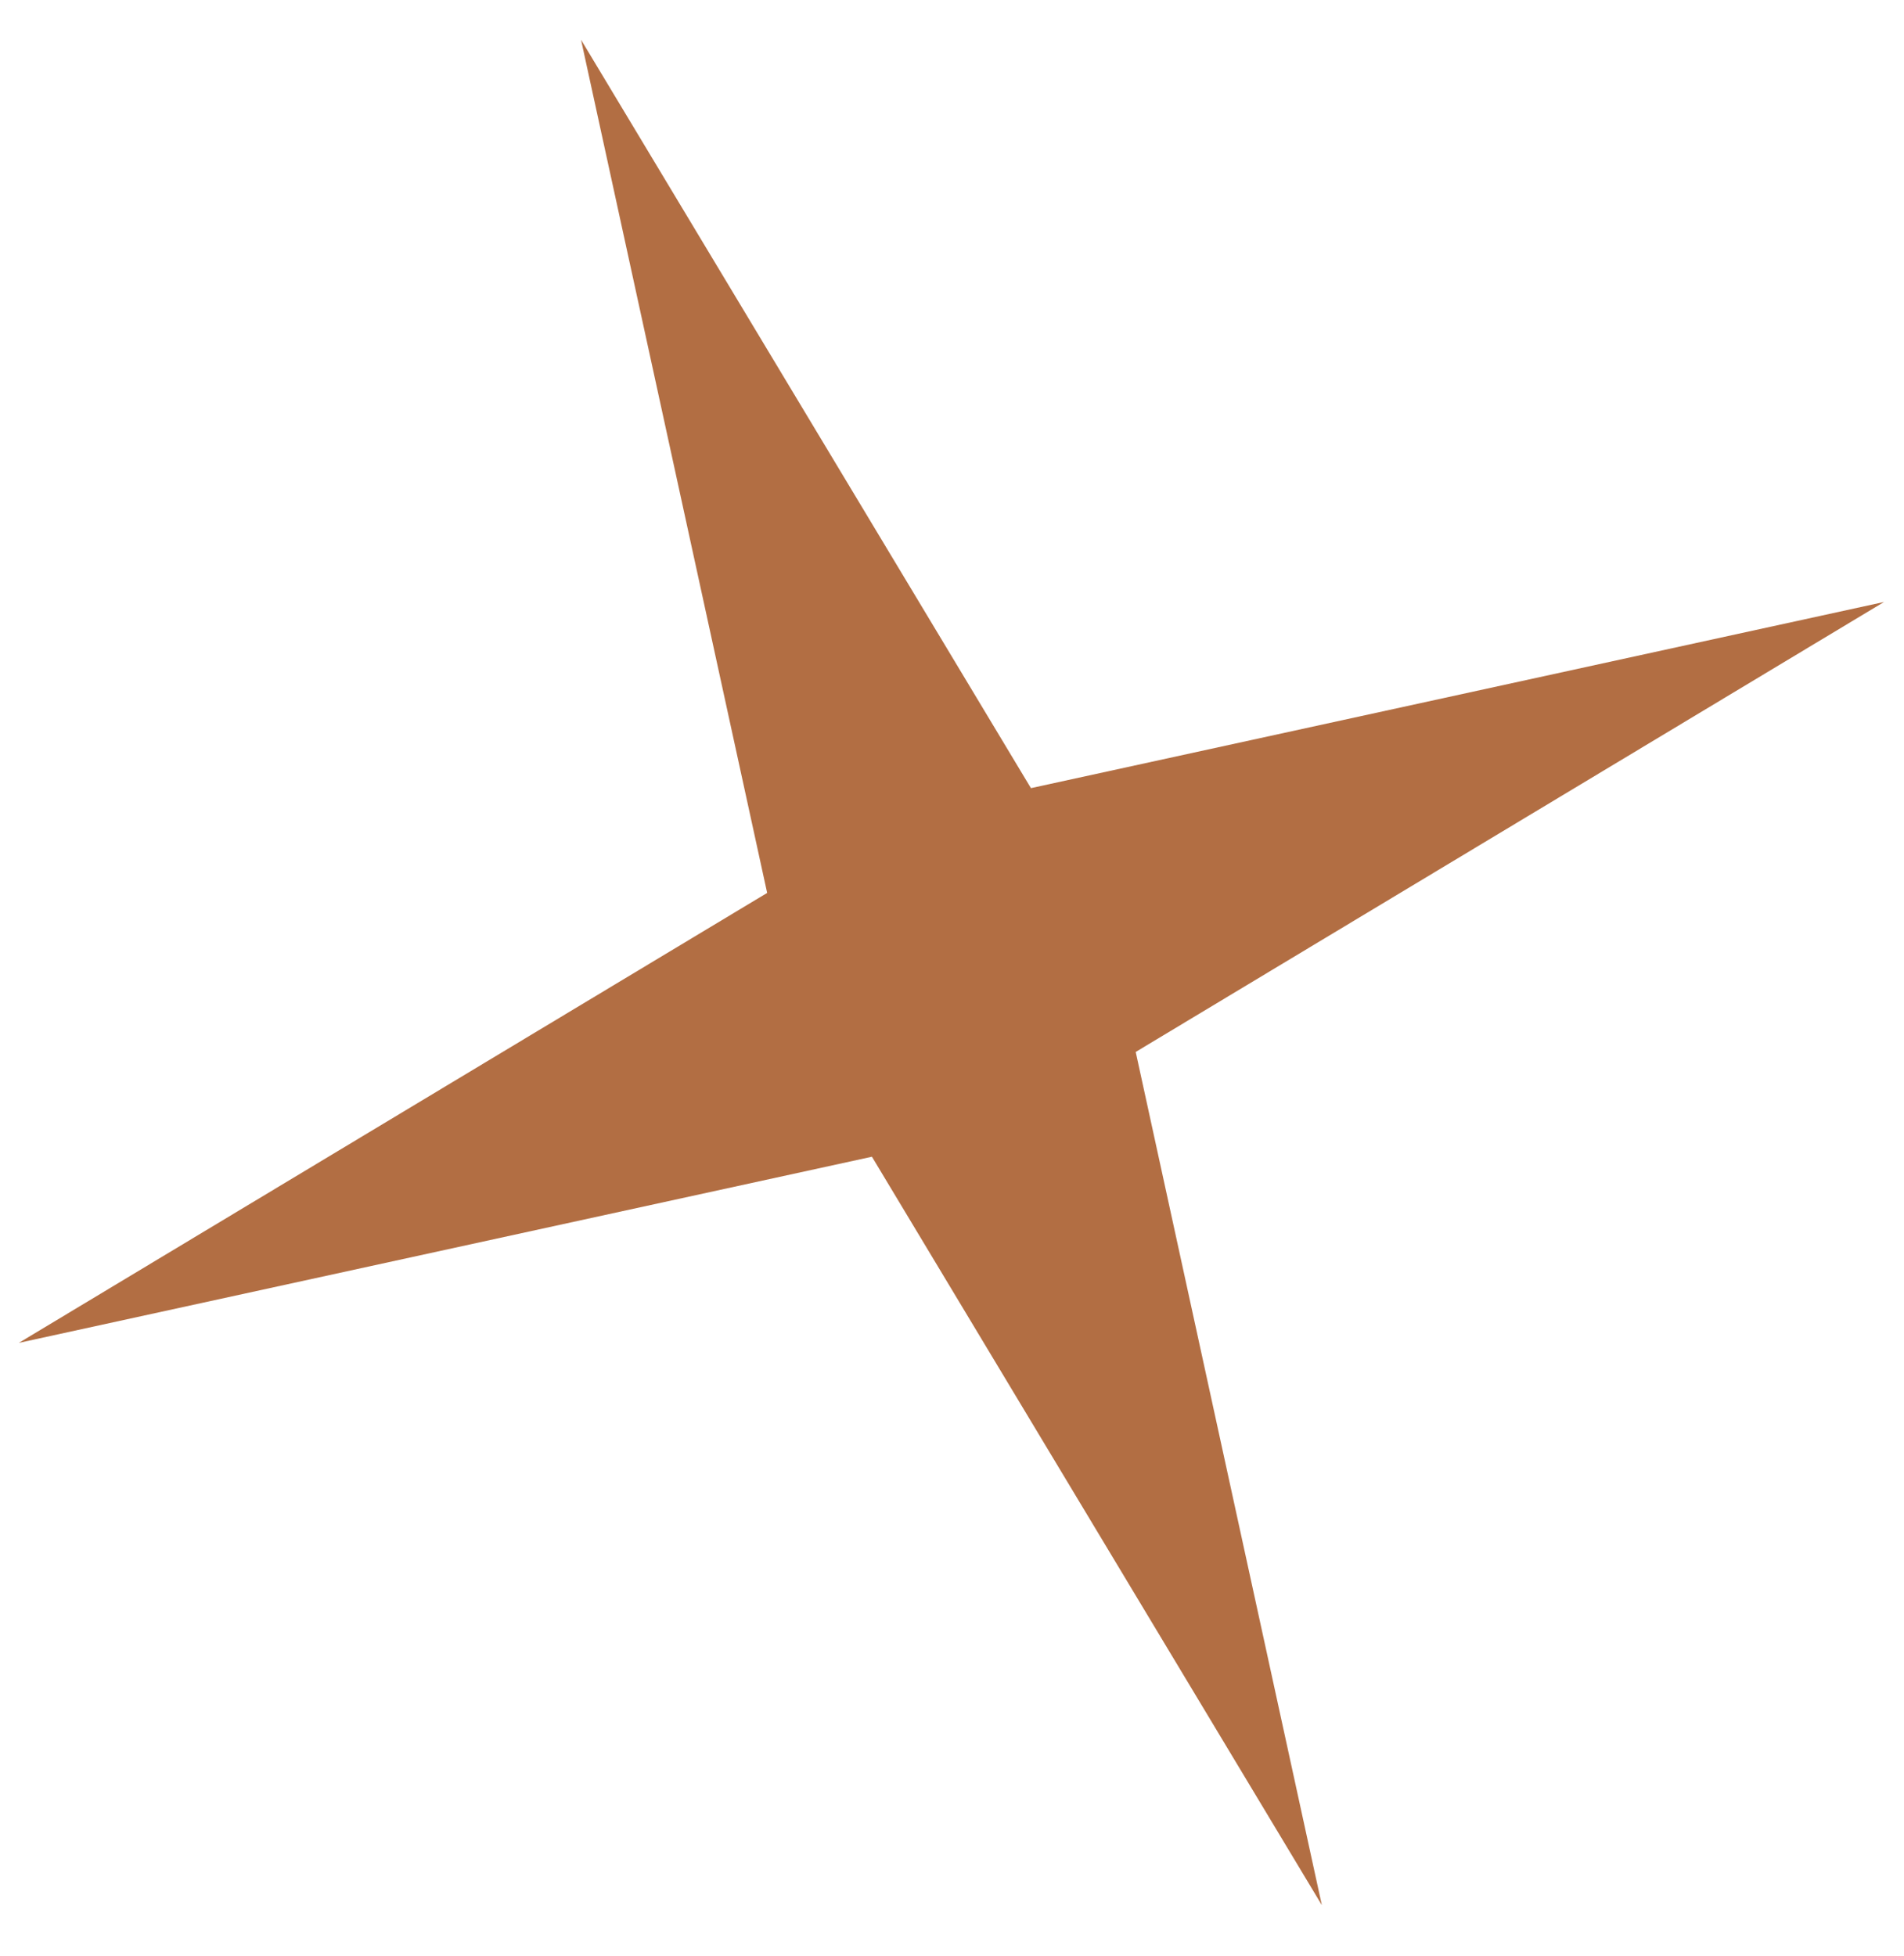
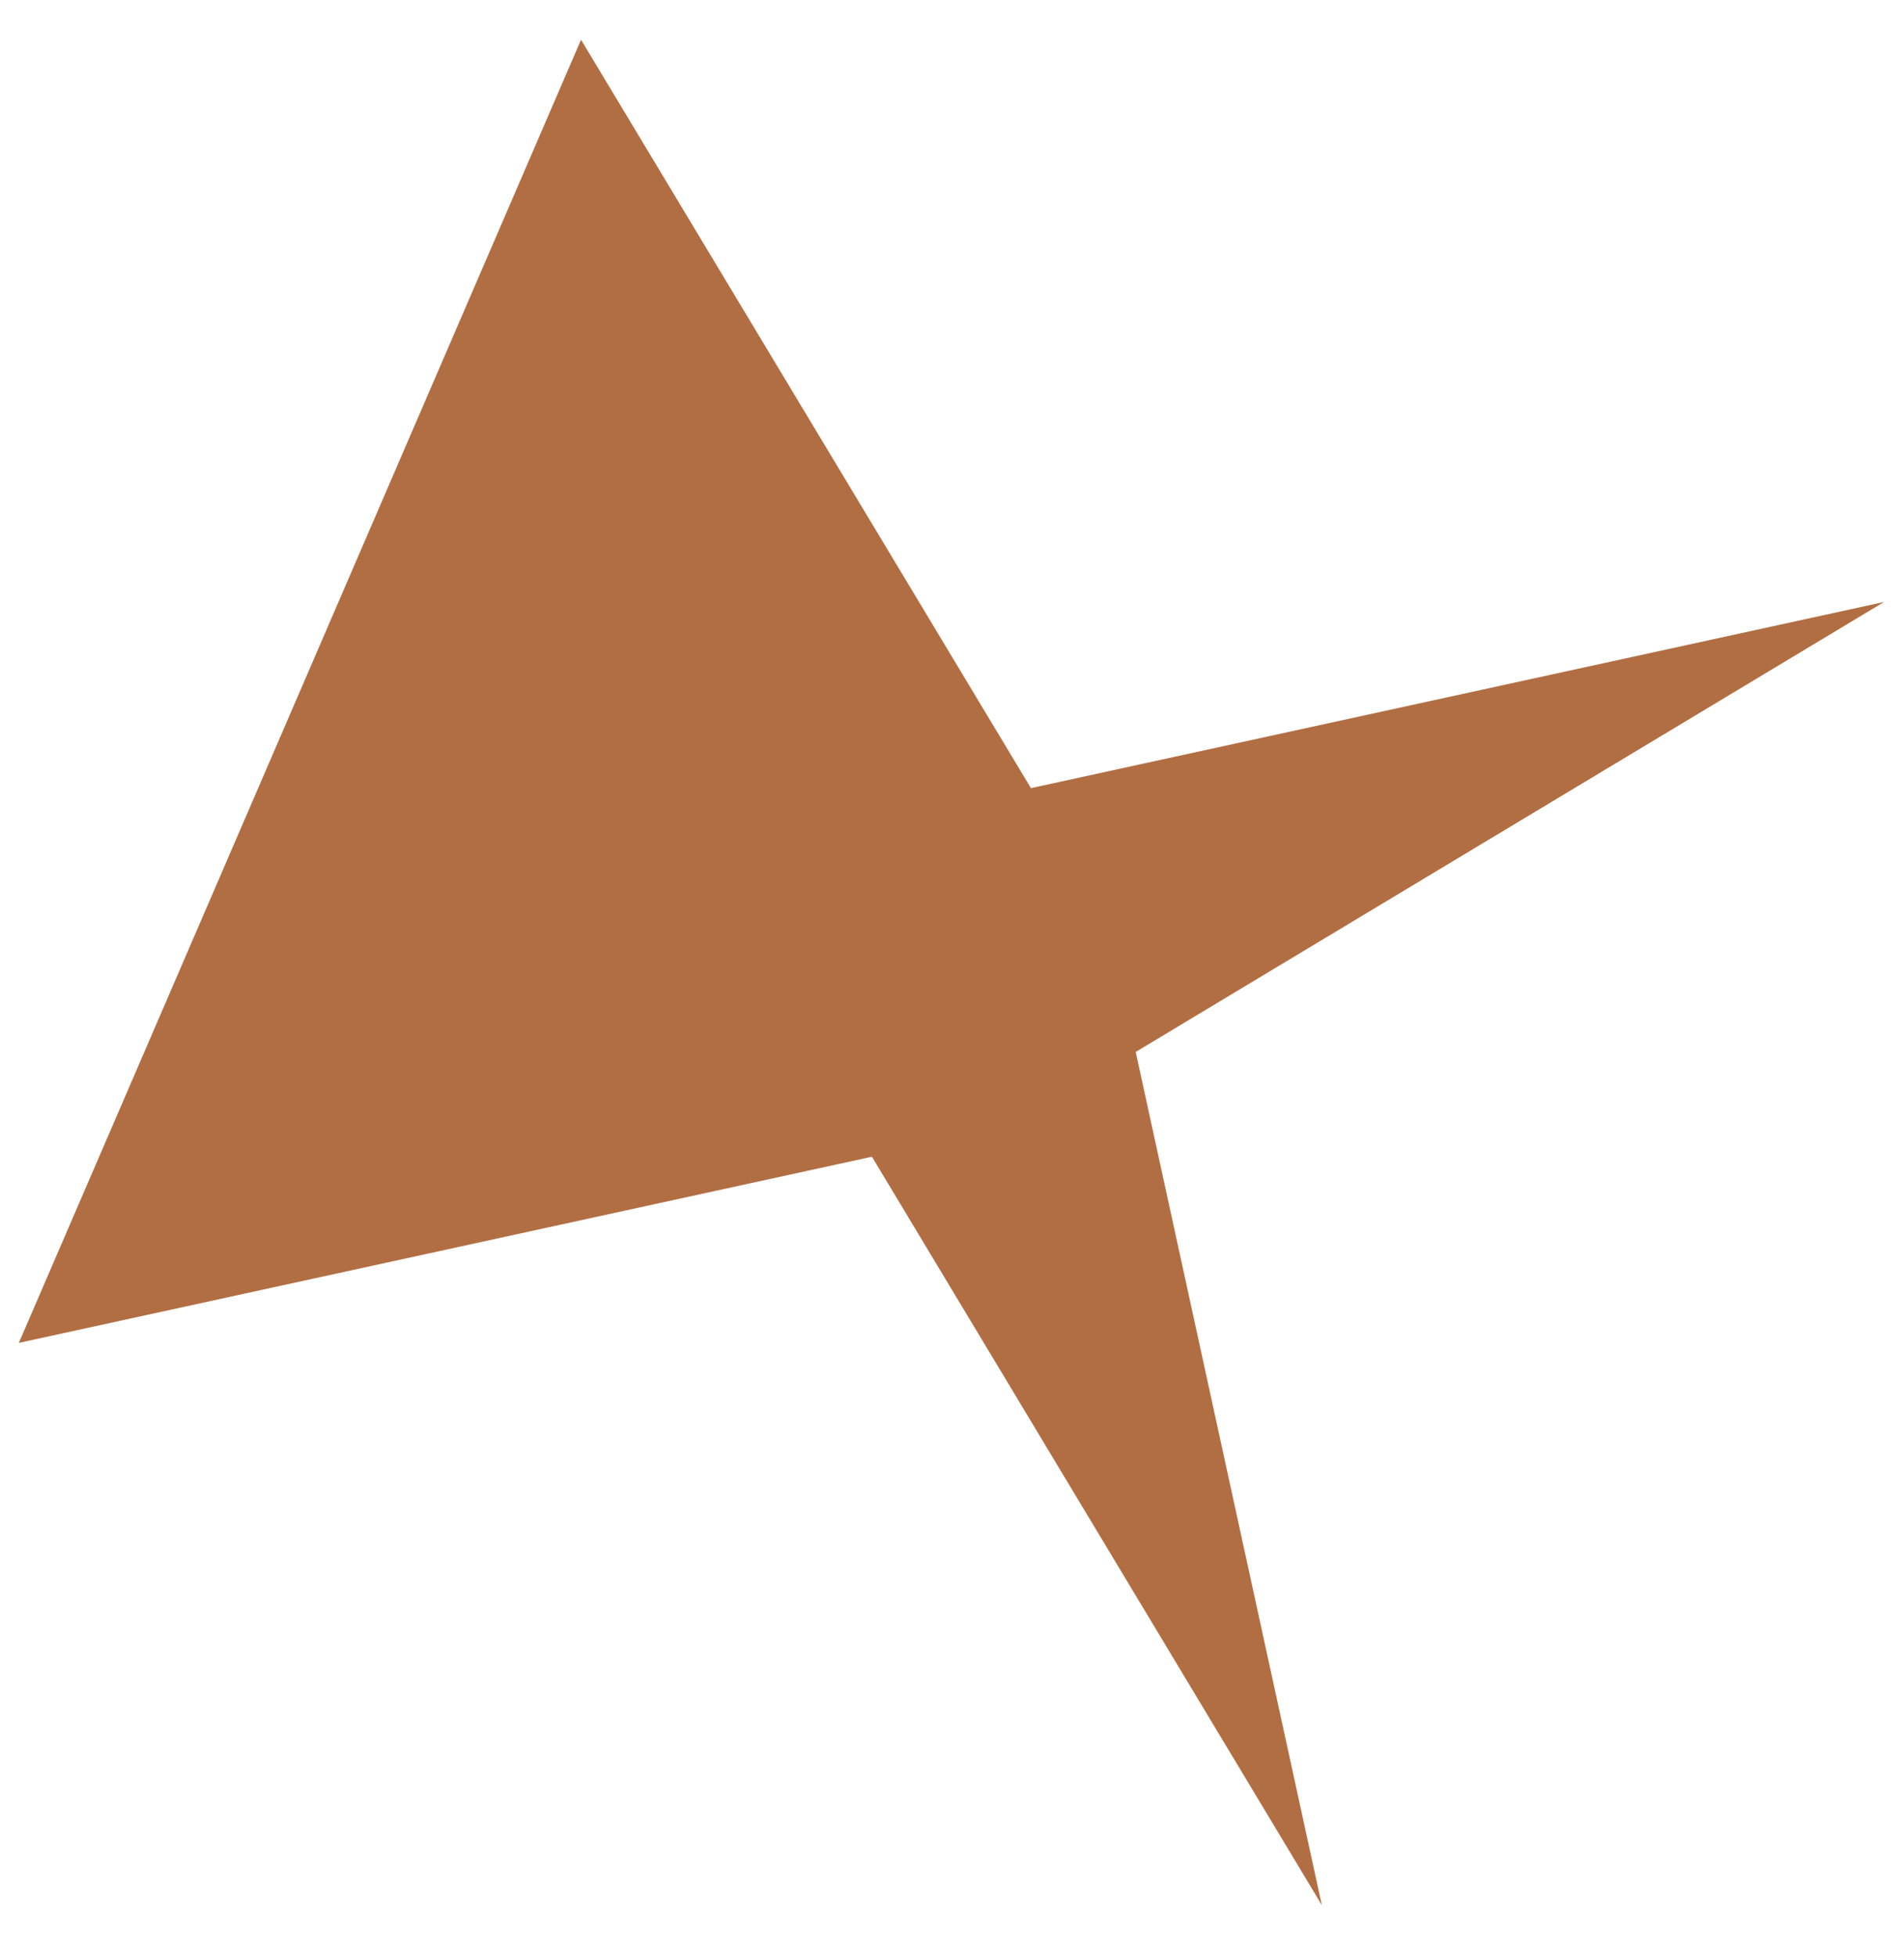
<svg xmlns="http://www.w3.org/2000/svg" width="37" height="38" viewBox="0 0 37 38" fill="none">
-   <path d="M11.291 0.772L20.034 15.314L36.612 11.697L22.07 20.44L25.687 37.018L16.944 22.476L0.366 26.093L14.908 17.35L11.291 0.772Z" fill="#B26E43" />
+   <path d="M11.291 0.772L20.034 15.314L36.612 11.697L22.07 20.44L25.687 37.018L16.944 22.476L0.366 26.093L11.291 0.772Z" fill="#B26E43" />
</svg>